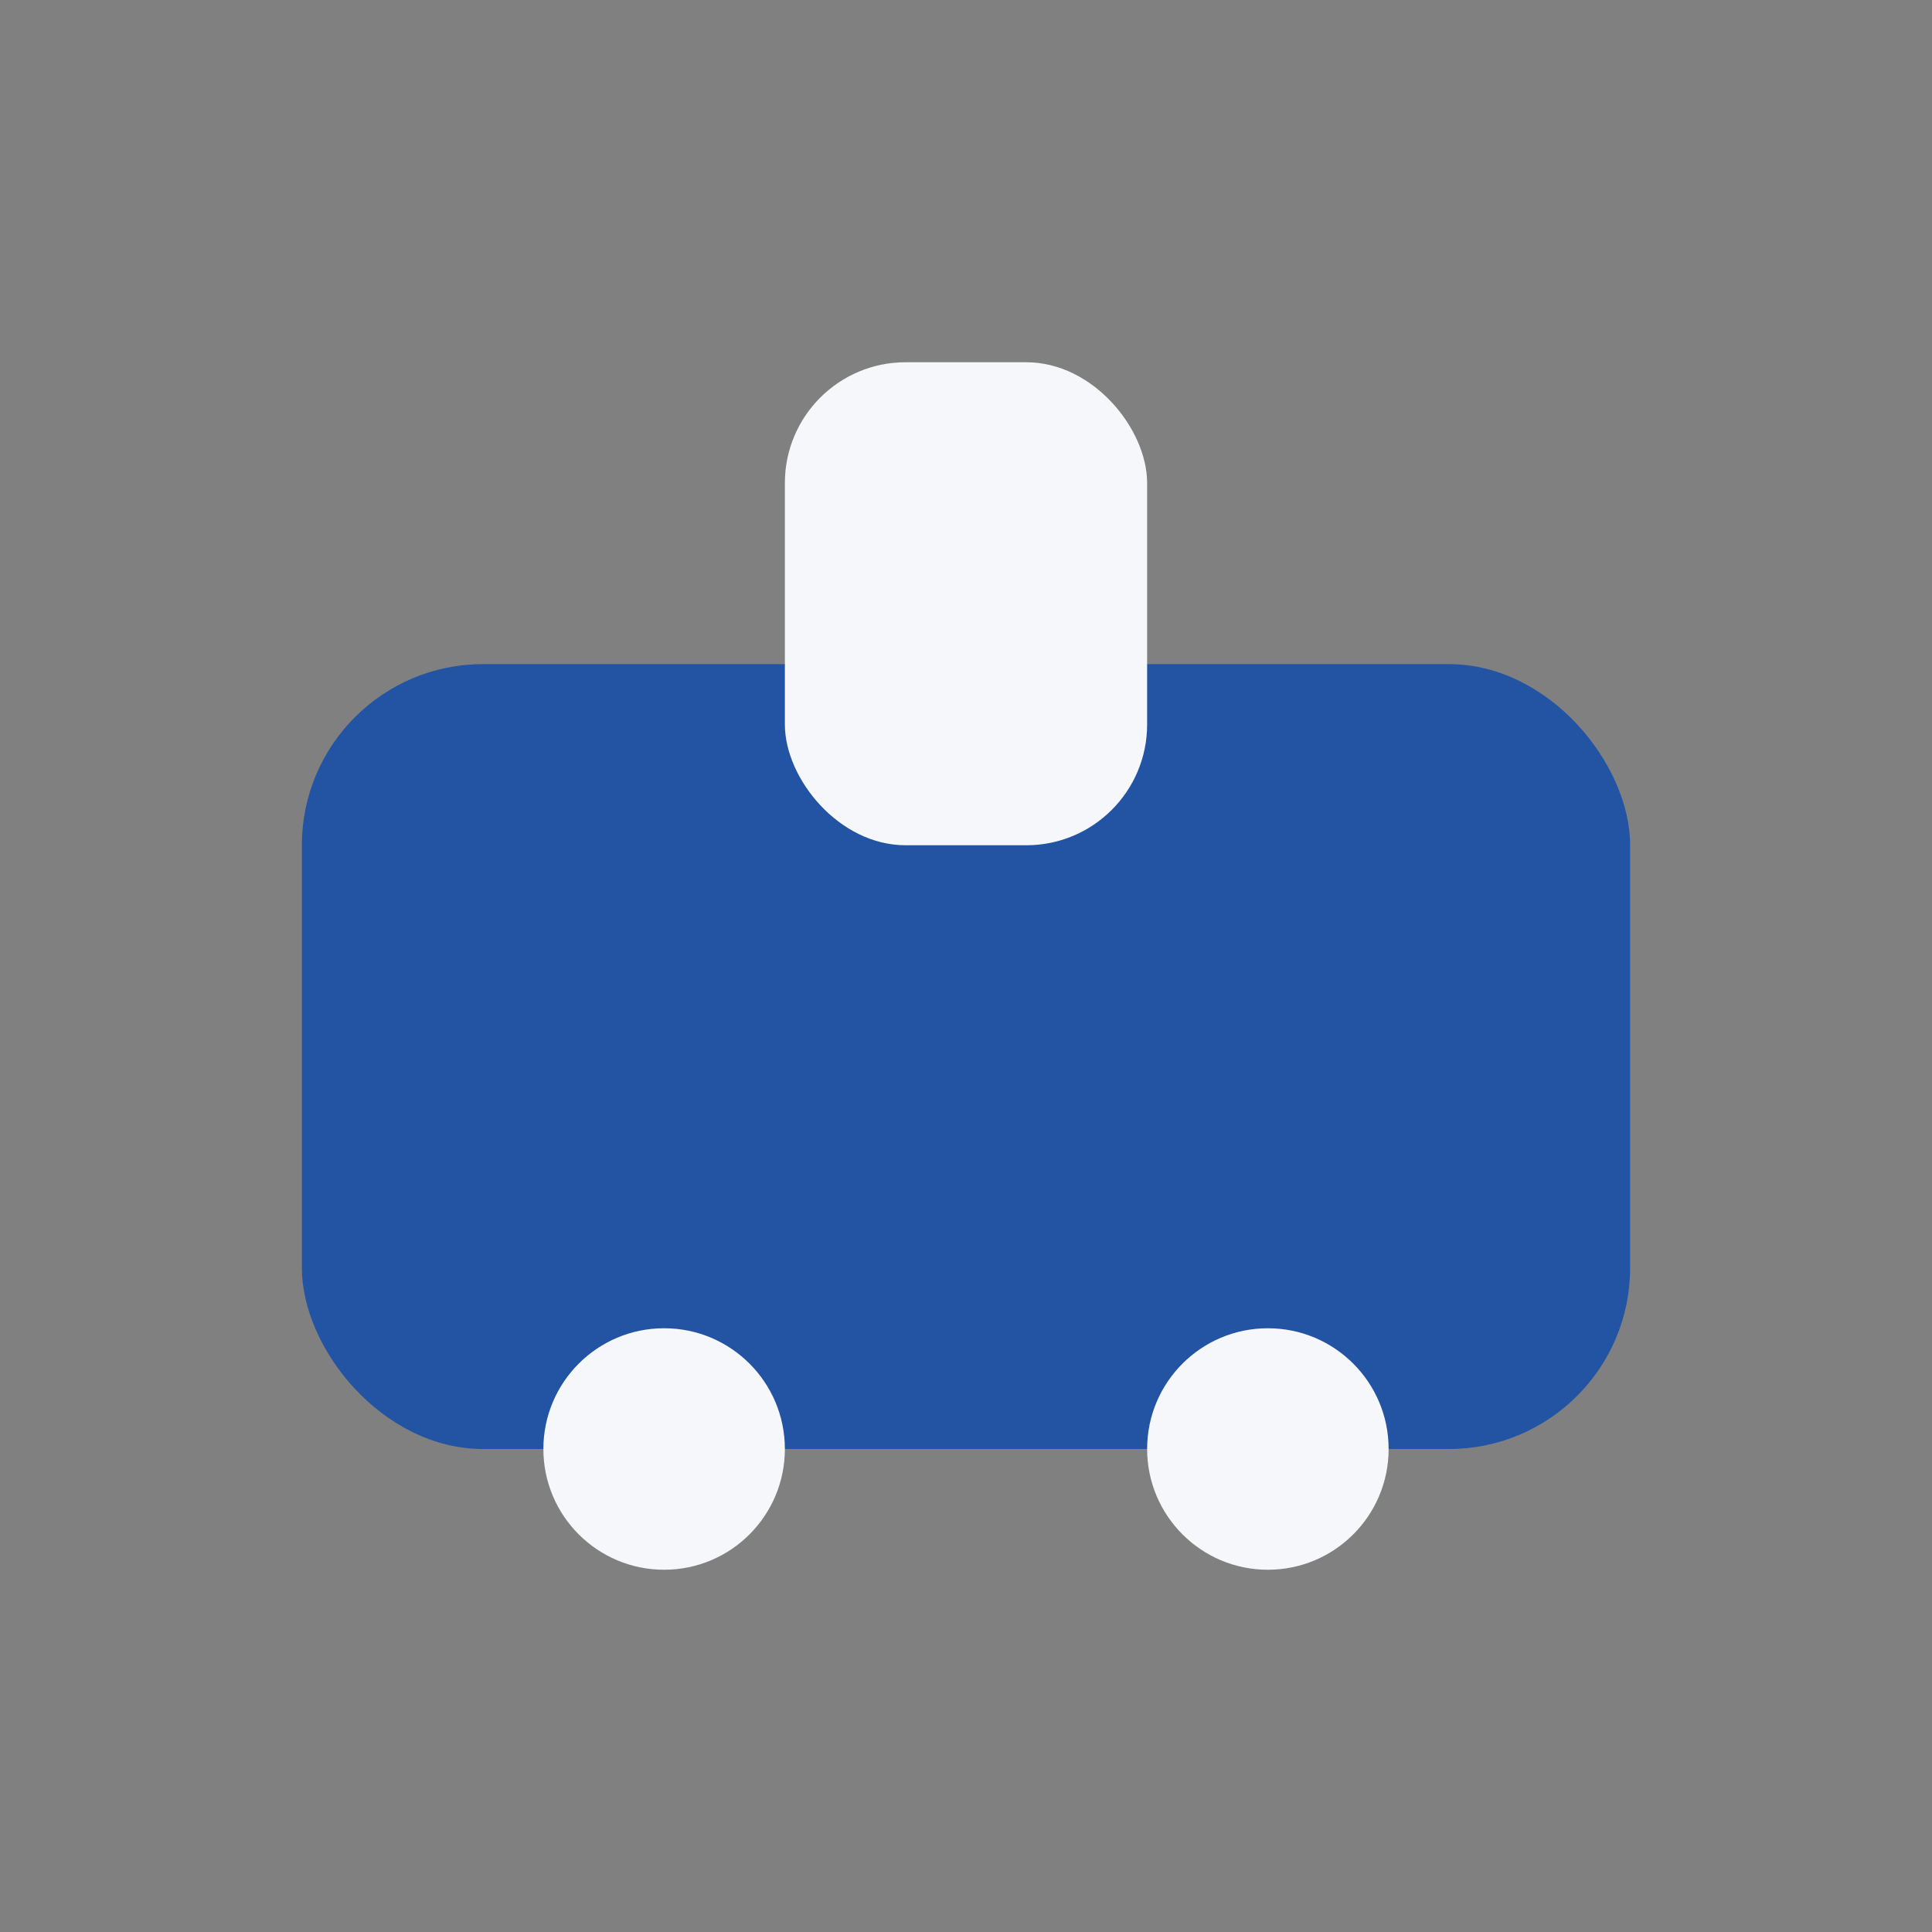
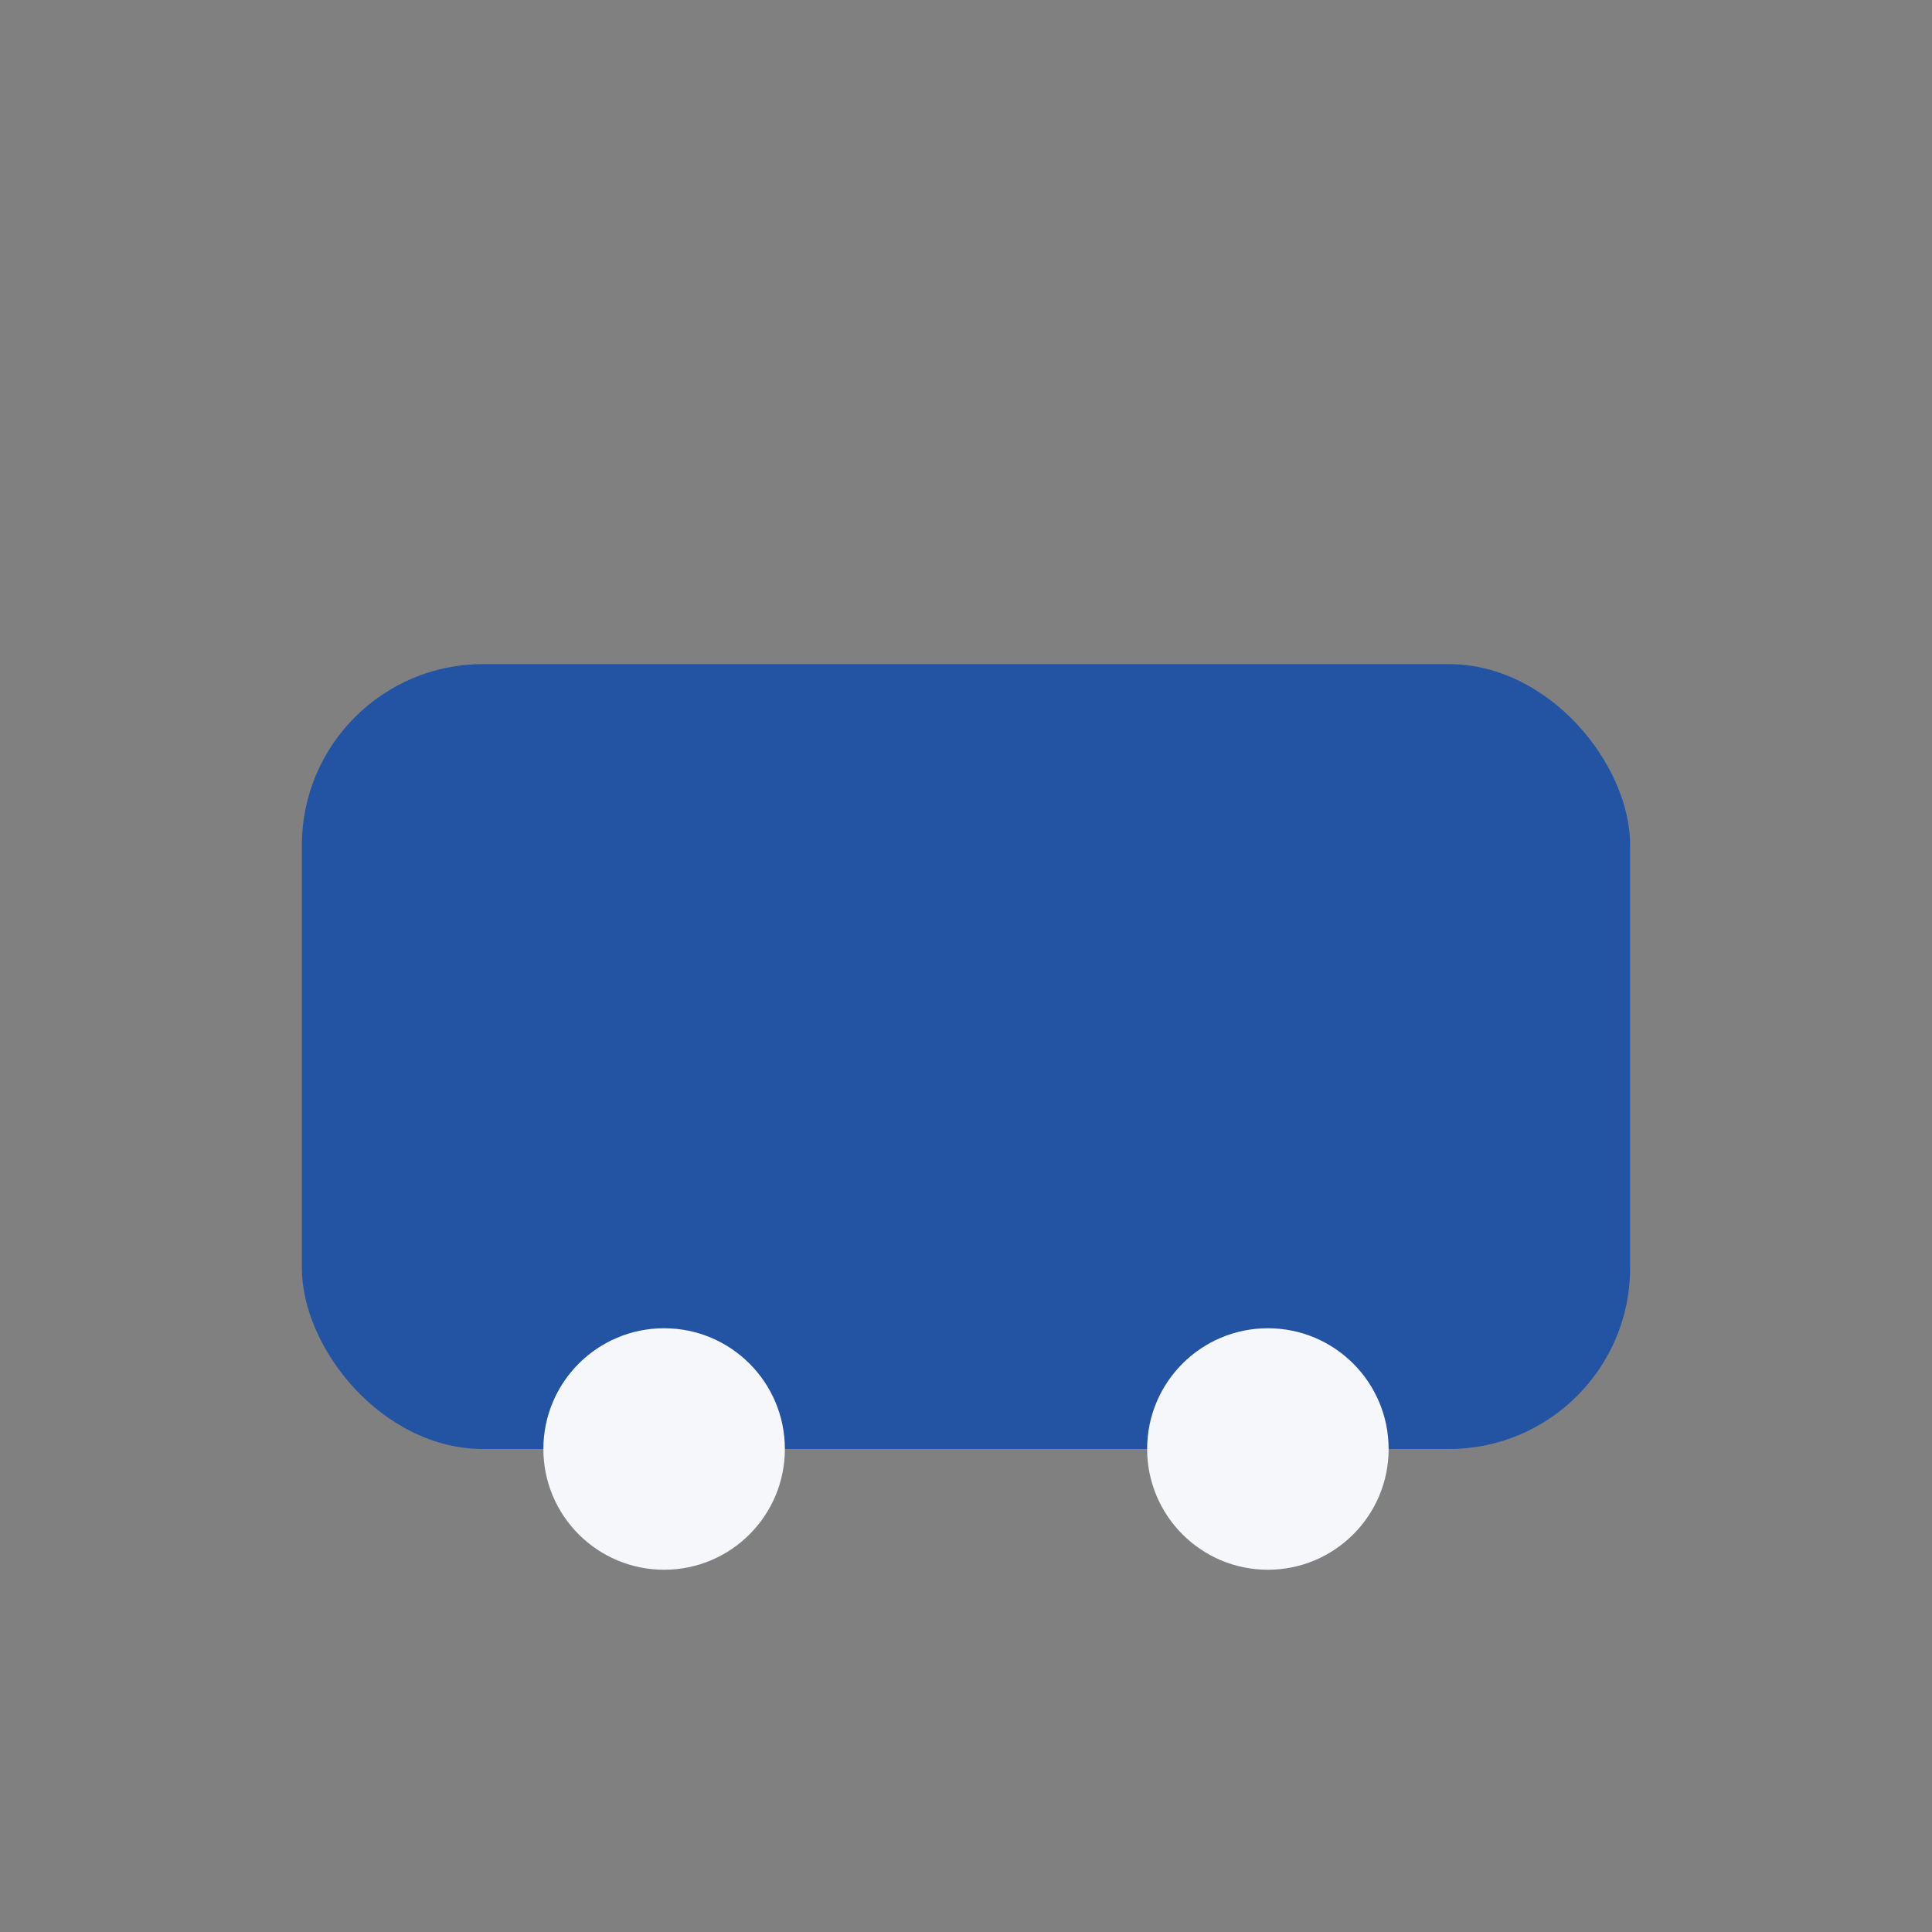
<svg xmlns="http://www.w3.org/2000/svg" width="32" height="32" viewBox="0 0 32 32">
  <rect x="0" y="0" width="32" height="32" fill="#808080" stroke="none" />
  <rect x="5" y="11" width="22" height="13" rx="3" fill="#2254A3" />
  <circle cx="11" cy="24" r="2" fill="#F5F7FA" />
  <circle cx="21" cy="24" r="2" fill="#F5F7FA" />
-   <rect x="13" y="6" width="6" height="8" rx="2" fill="#F5F7FA" />
</svg>